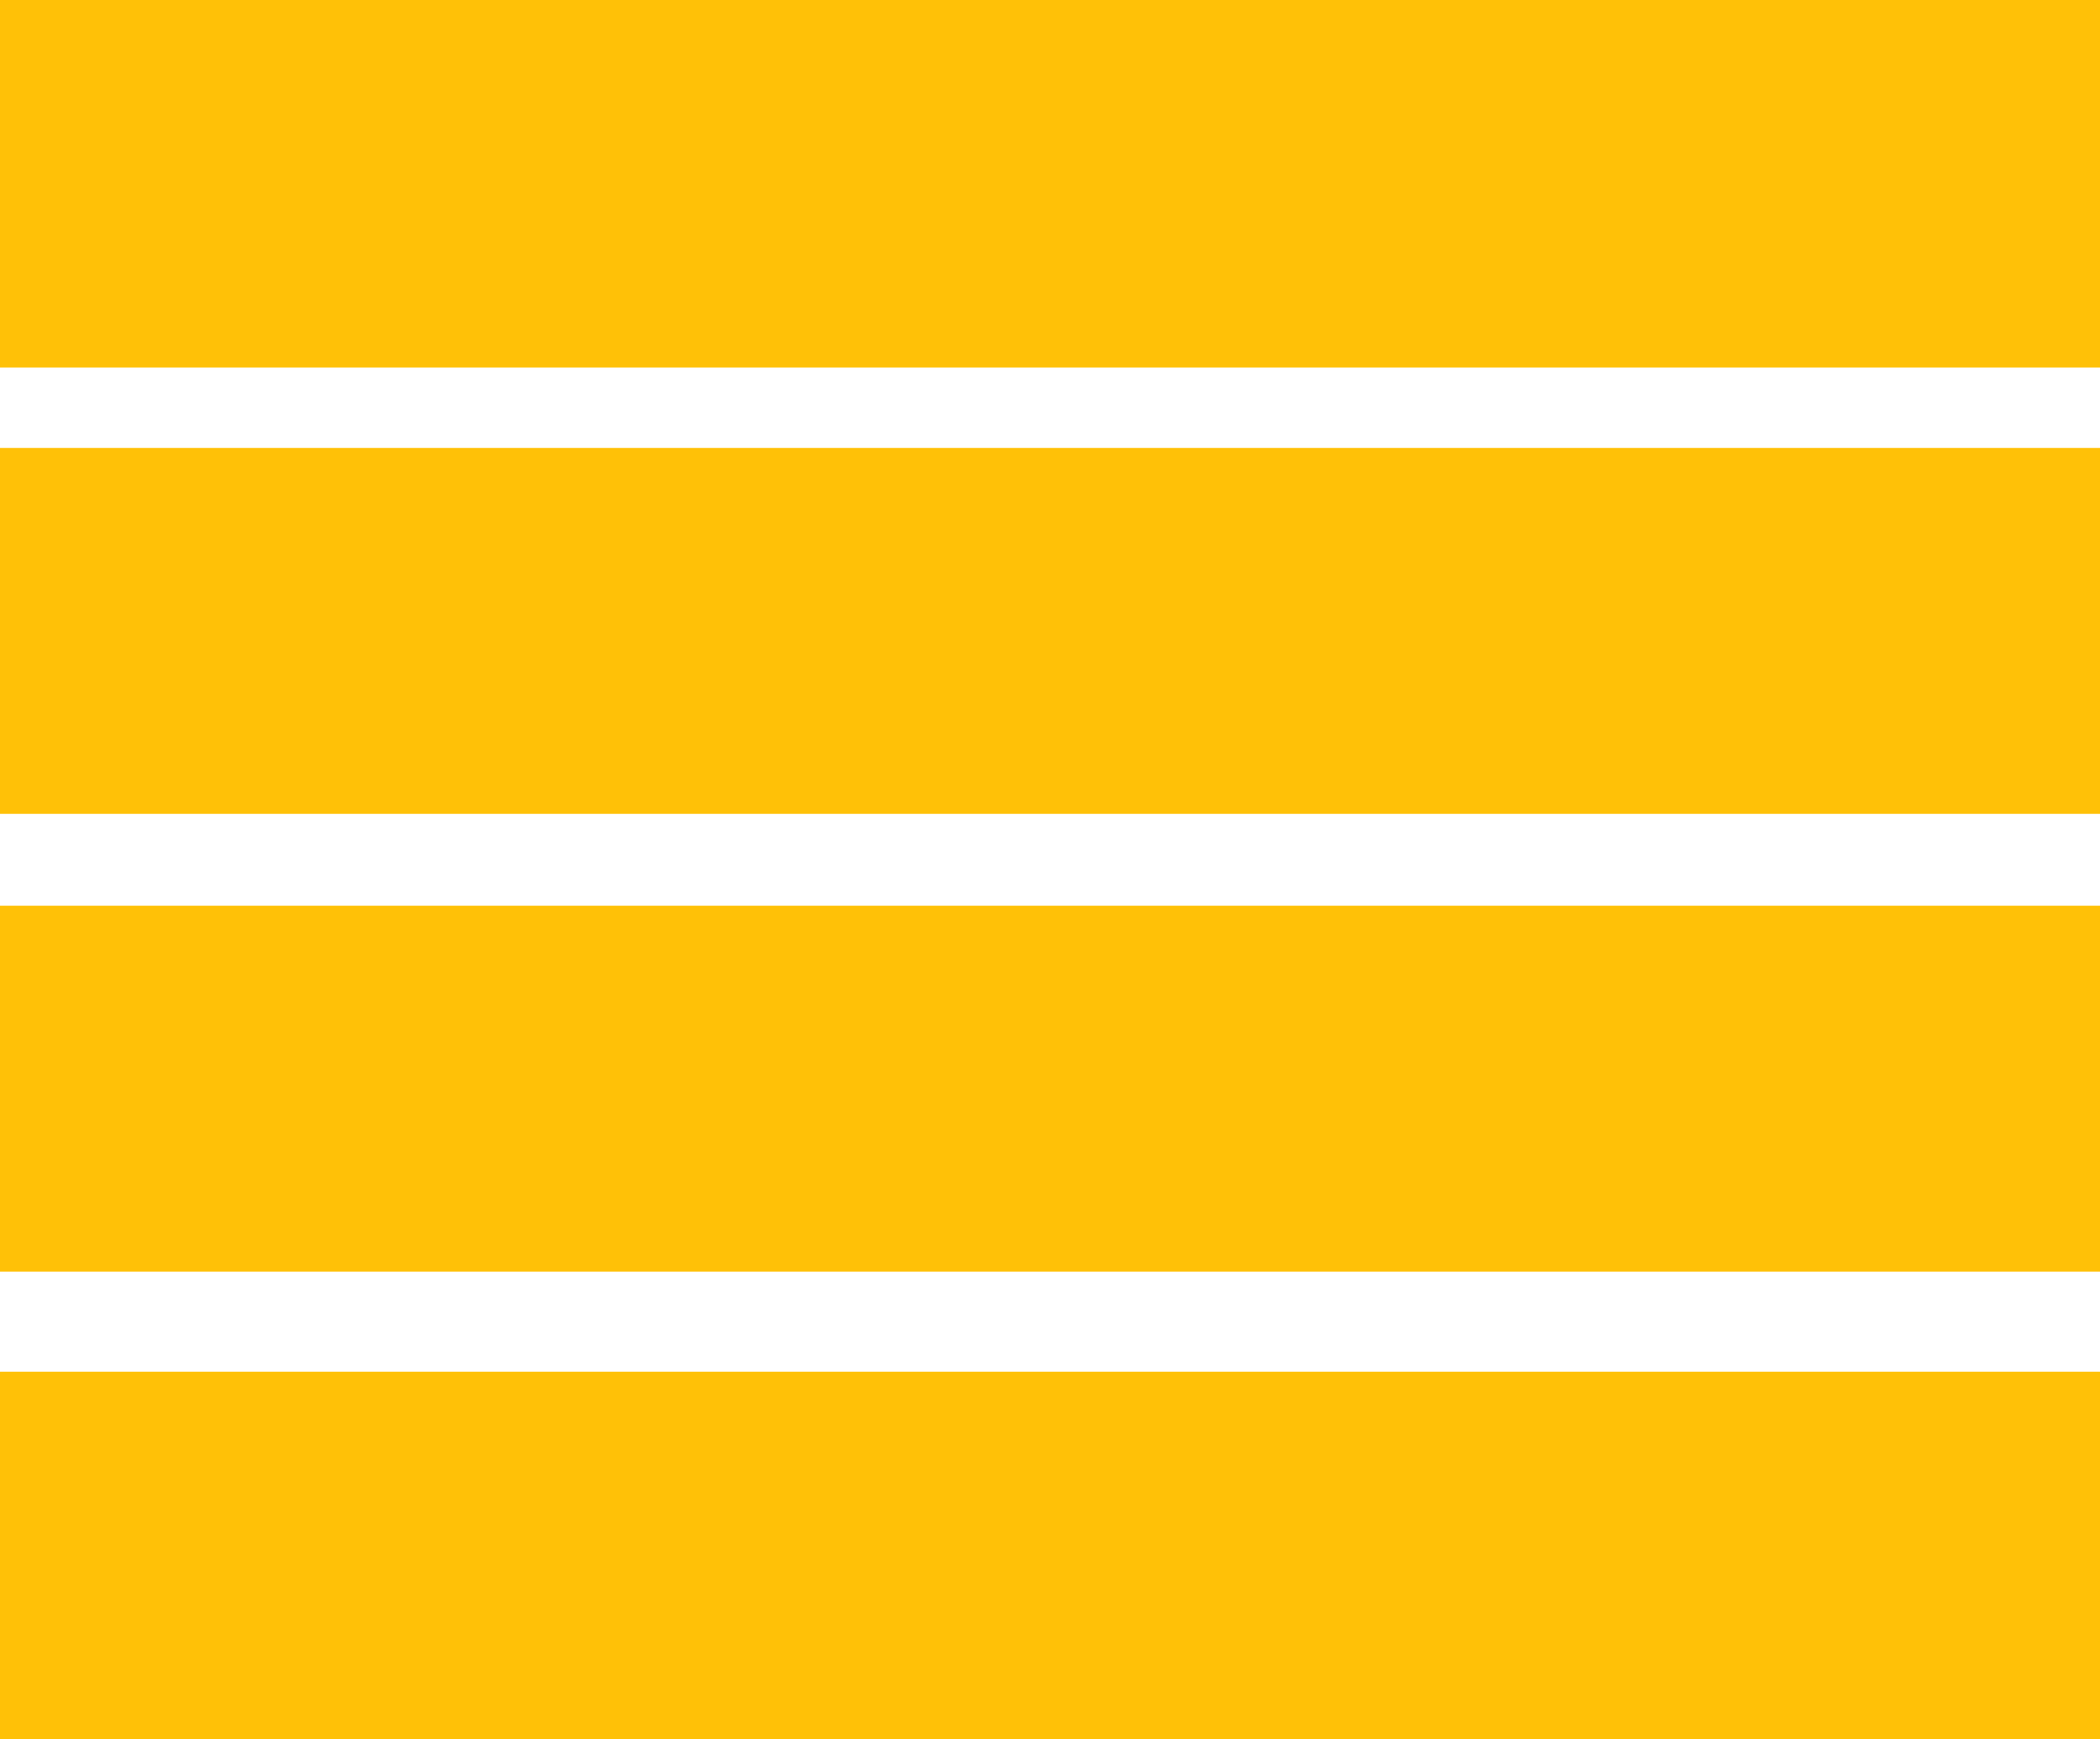
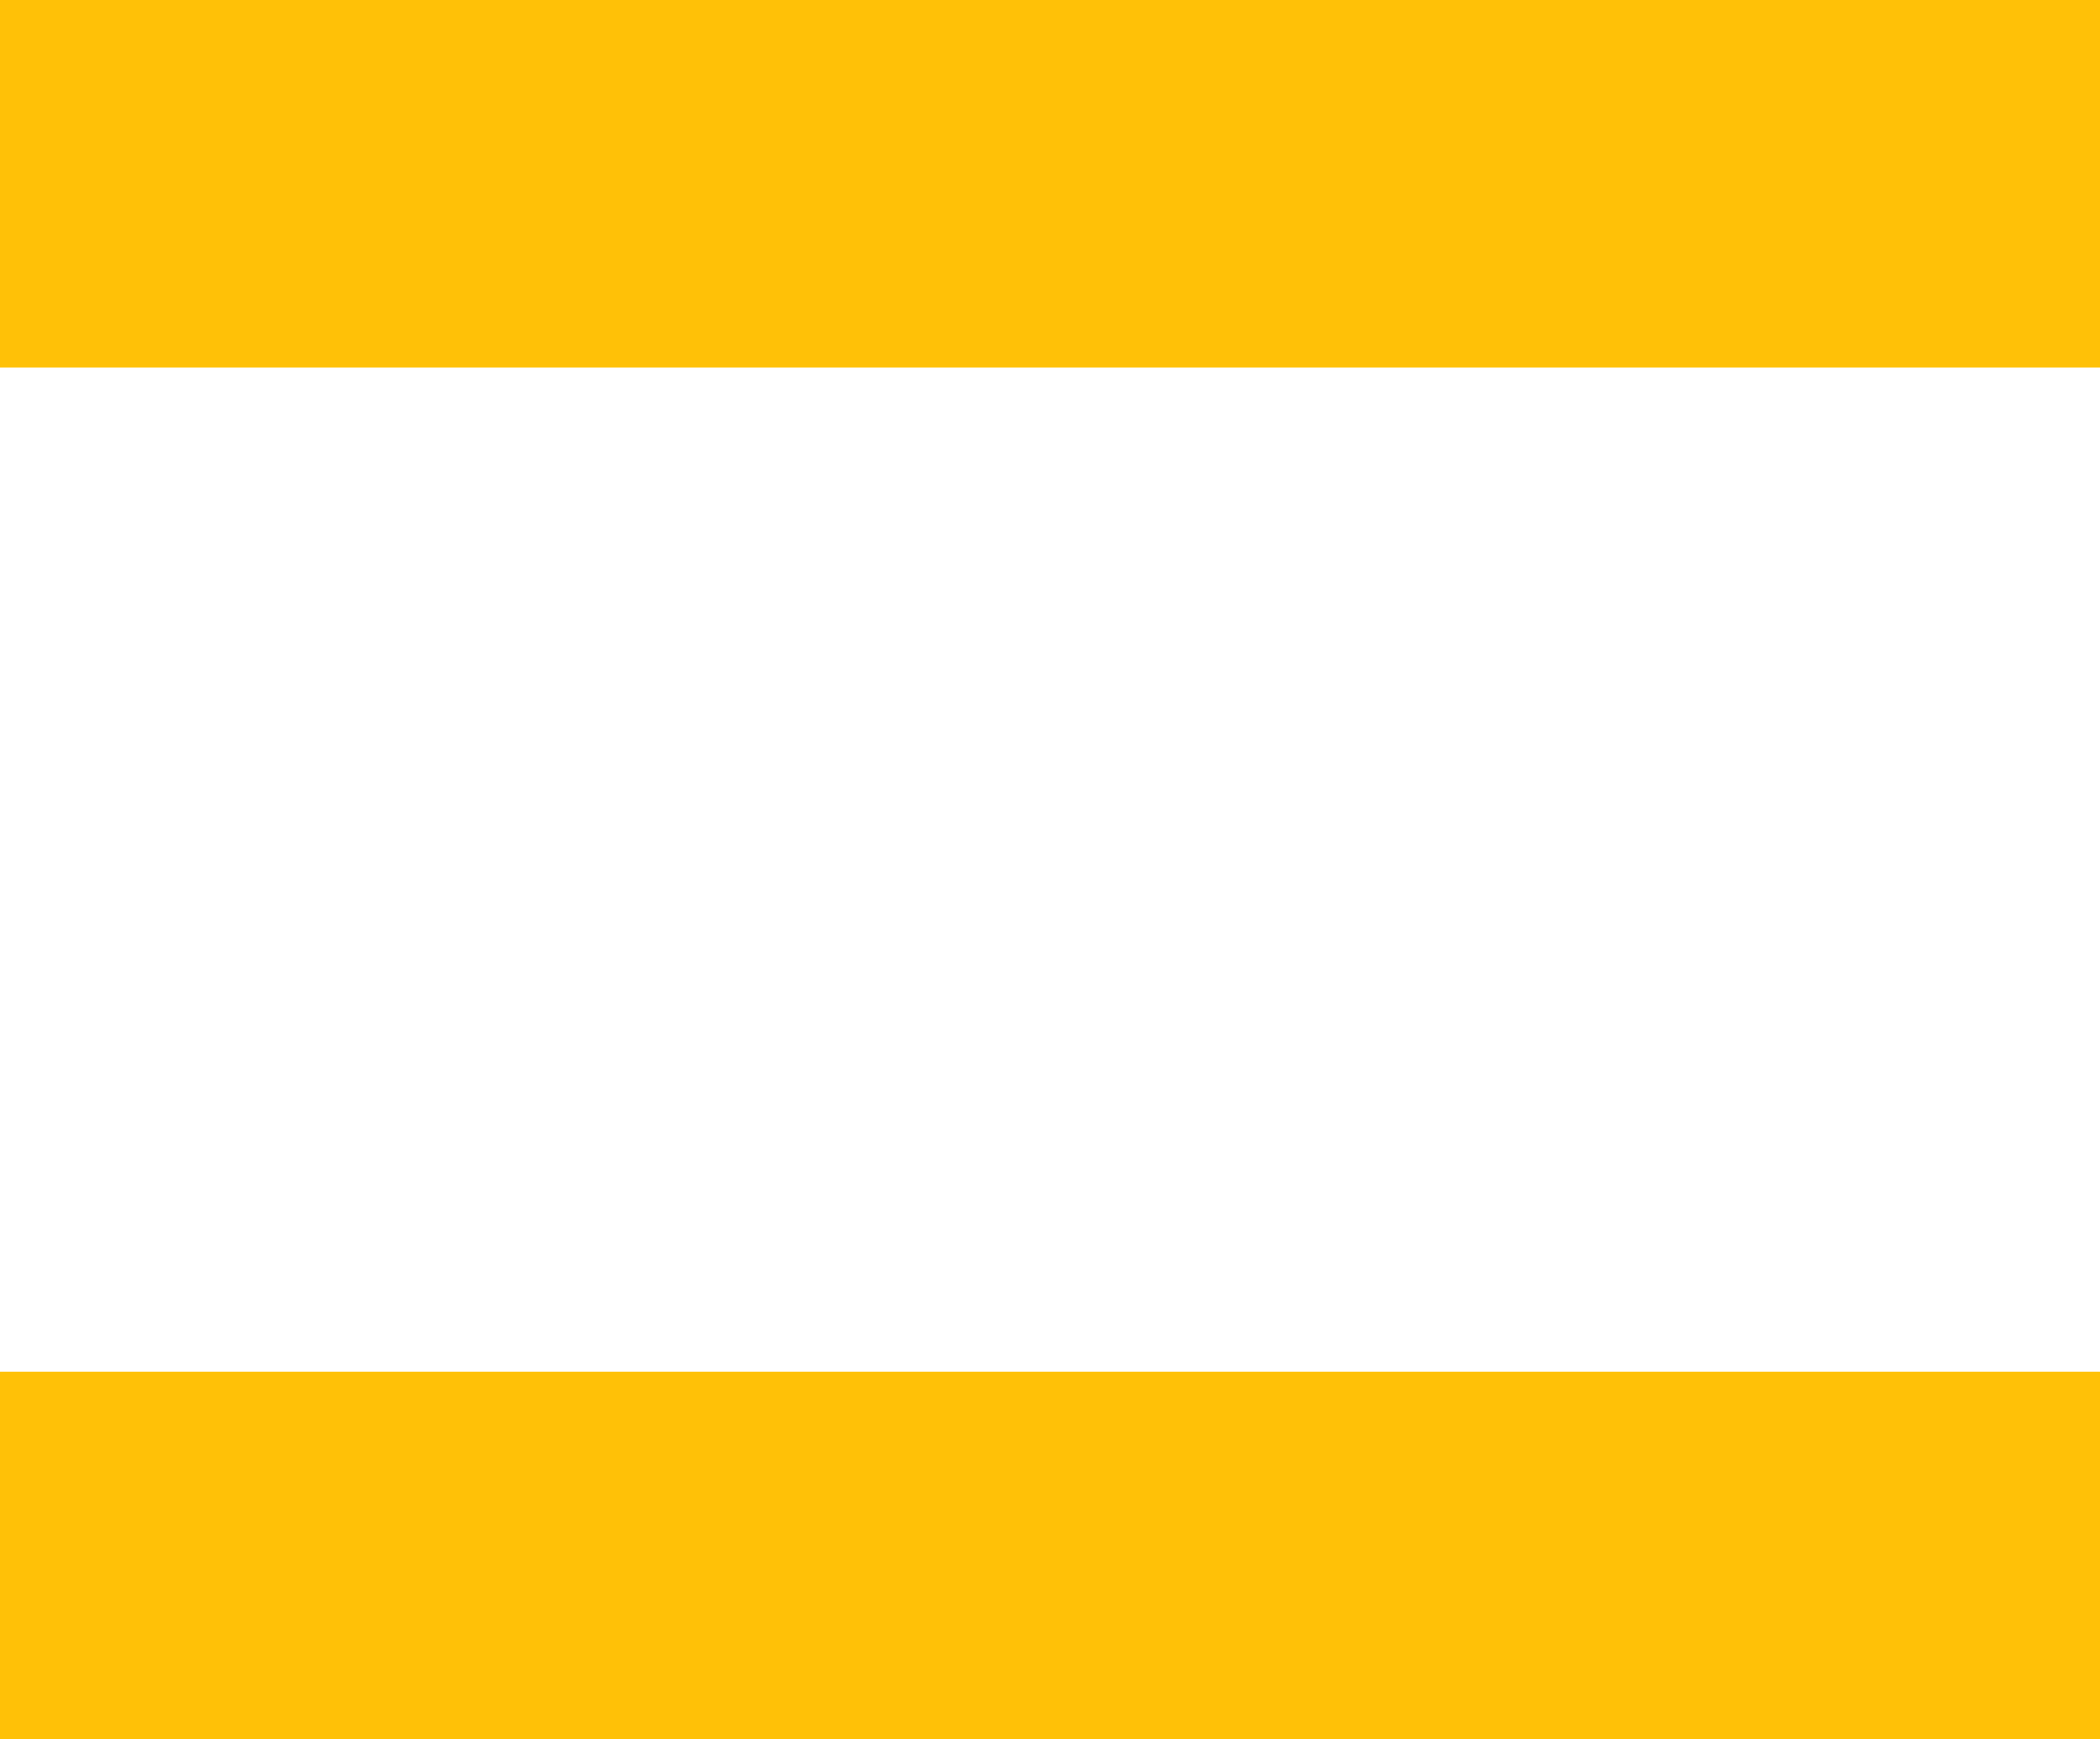
<svg xmlns="http://www.w3.org/2000/svg" version="1.0" width="1280pt" height="1060pt" viewBox="0 0 1280 1060" preserveAspectRatio="xMidYMid meet">
  <g transform="translate(0,1060) scale(0.1,-0.1)" fill="#ffc107" stroke="none">
    <path d="M0 9480 l0 -1120 6400 0 6400 0 0 1120 0 1120 -6400 0 -6400 0 0 -1120z" />
-     <path d="M0 6755 l0 -1115 6400 0 6400 0 0 1115 0 1115 -6400 0 -6400 0 0 -1115z" />
-     <path d="M0 3965 l0 -1115 6400 0 6400 0 0 1115 0 1115 -6400 0 -6400 0 0 -1115z" />
+     <path d="M0 6755 z" />
    <path d="M0 1120 l0 -1120 6400 0 6400 0 0 1120 0 1120 -6400 0 -6400 0 0 -1120z" />
  </g>
</svg>